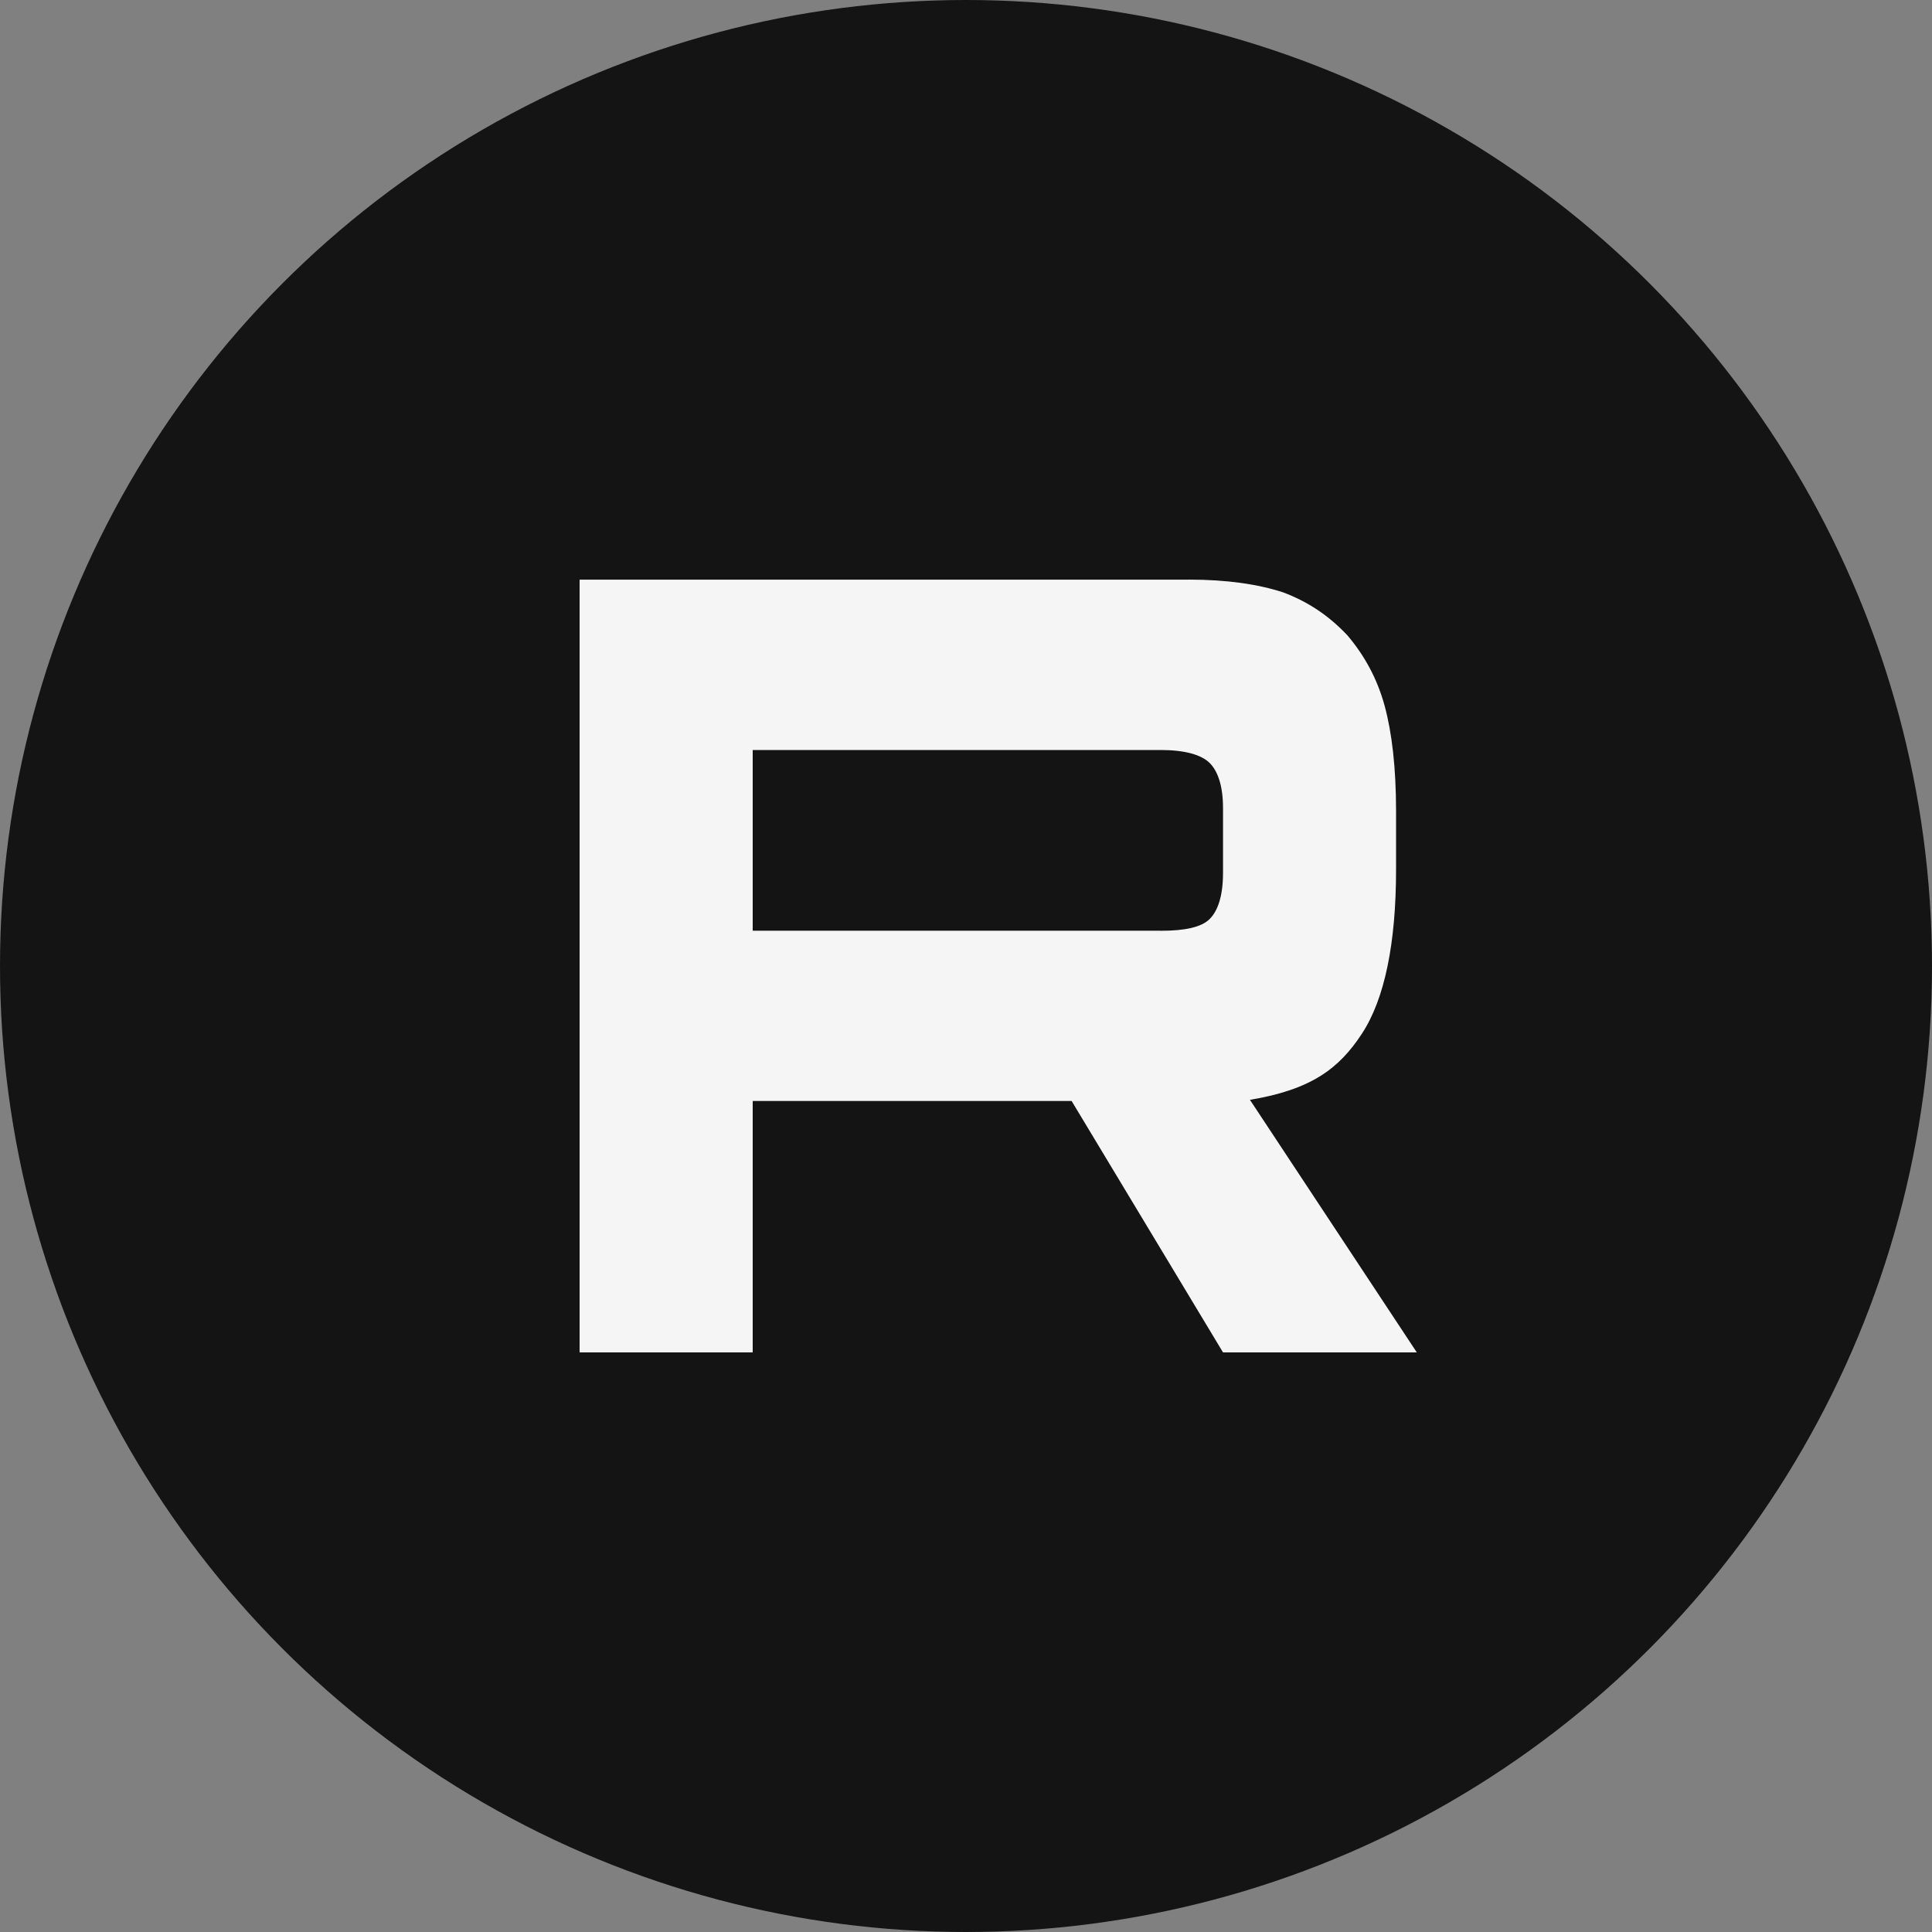
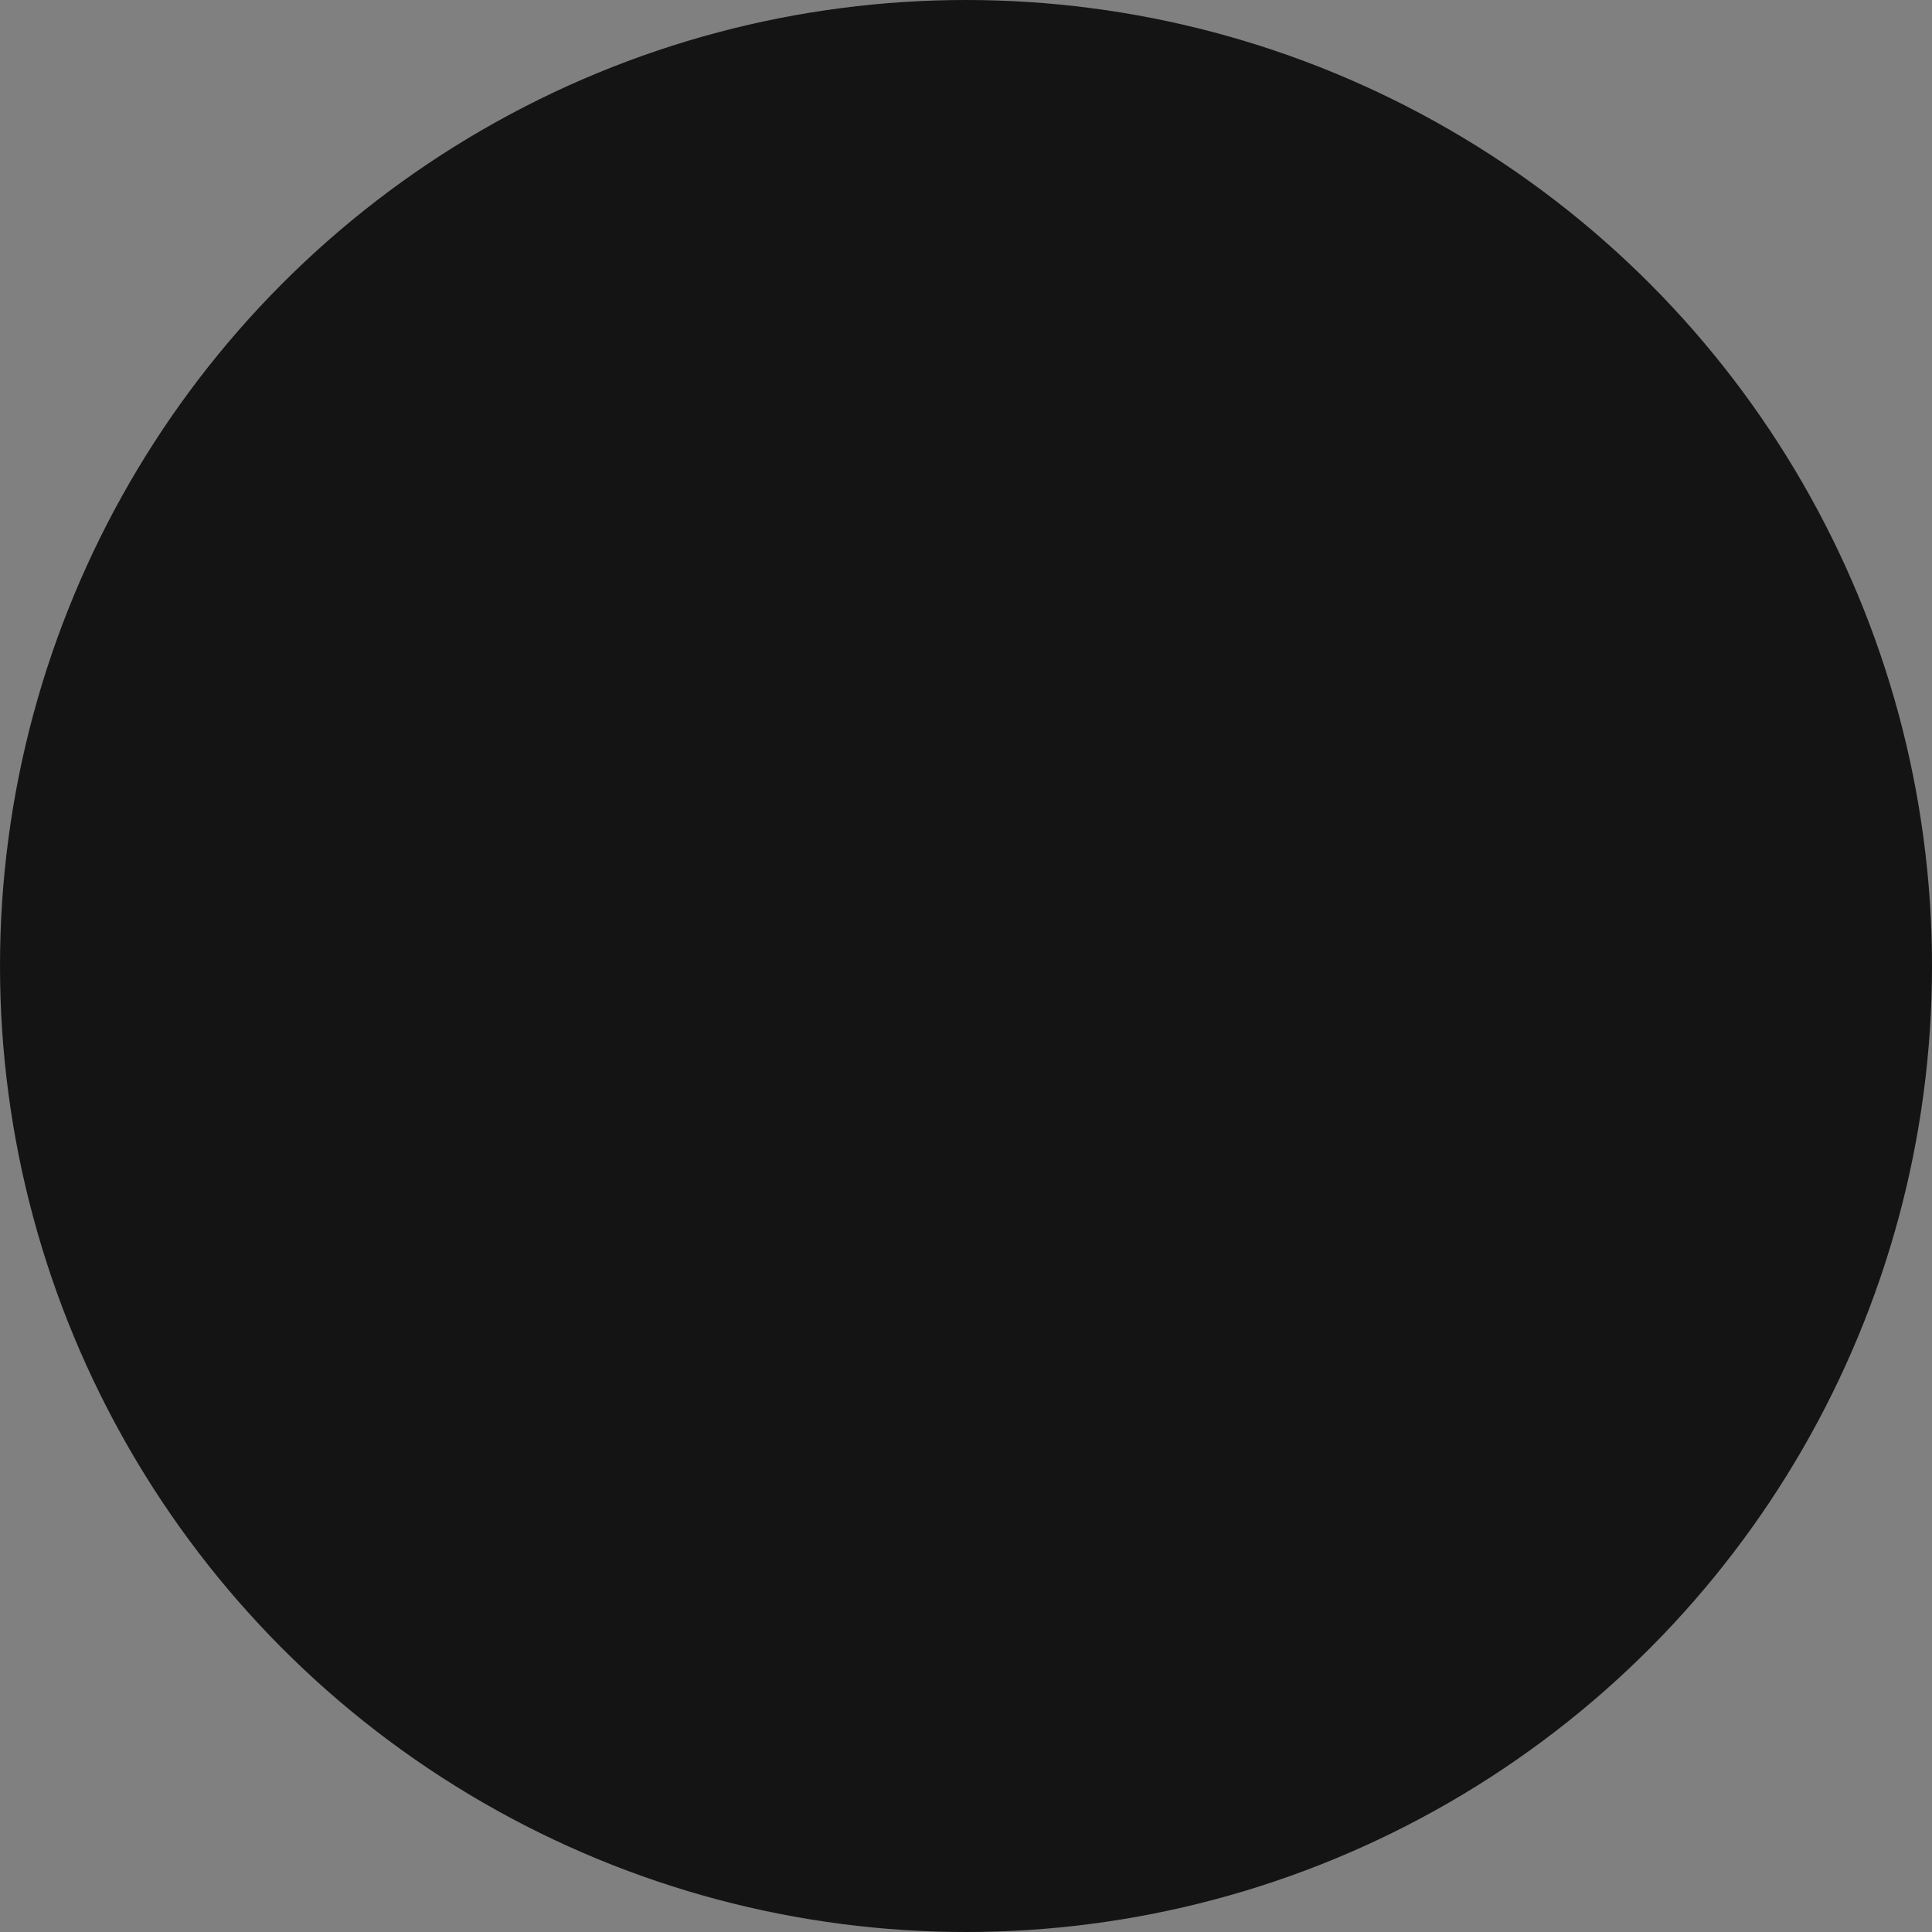
<svg xmlns="http://www.w3.org/2000/svg" width="30" height="30" viewBox="0 0 30 30" fill="none">
  <rect x="0" y="0" width="30" height="30" fill="#808080" stroke="none" />
  <circle cx="15" cy="15" r="15" fill="#141414" />
-   <path d="M18.025 14.452H11.688V11.646H18.025C18.395 11.646 18.652 11.719 18.781 11.845C18.91 11.971 18.991 12.204 18.991 12.546V13.553C18.991 13.913 18.91 14.147 18.781 14.273C18.652 14.399 18.395 14.453 18.025 14.453V14.452ZM18.459 9.001H9V21H11.688V17.096H16.64L18.991 21H22L19.409 17.078C20.364 16.919 20.793 16.592 21.147 16.052C21.501 15.512 21.678 14.649 21.678 13.497V12.598C21.678 11.915 21.613 11.375 21.501 10.961C21.388 10.547 21.195 10.187 20.921 9.864C20.632 9.558 20.31 9.343 19.924 9.198C19.537 9.072 19.054 9 18.459 9V9.001Z" fill="#F5F5F5" />
</svg>